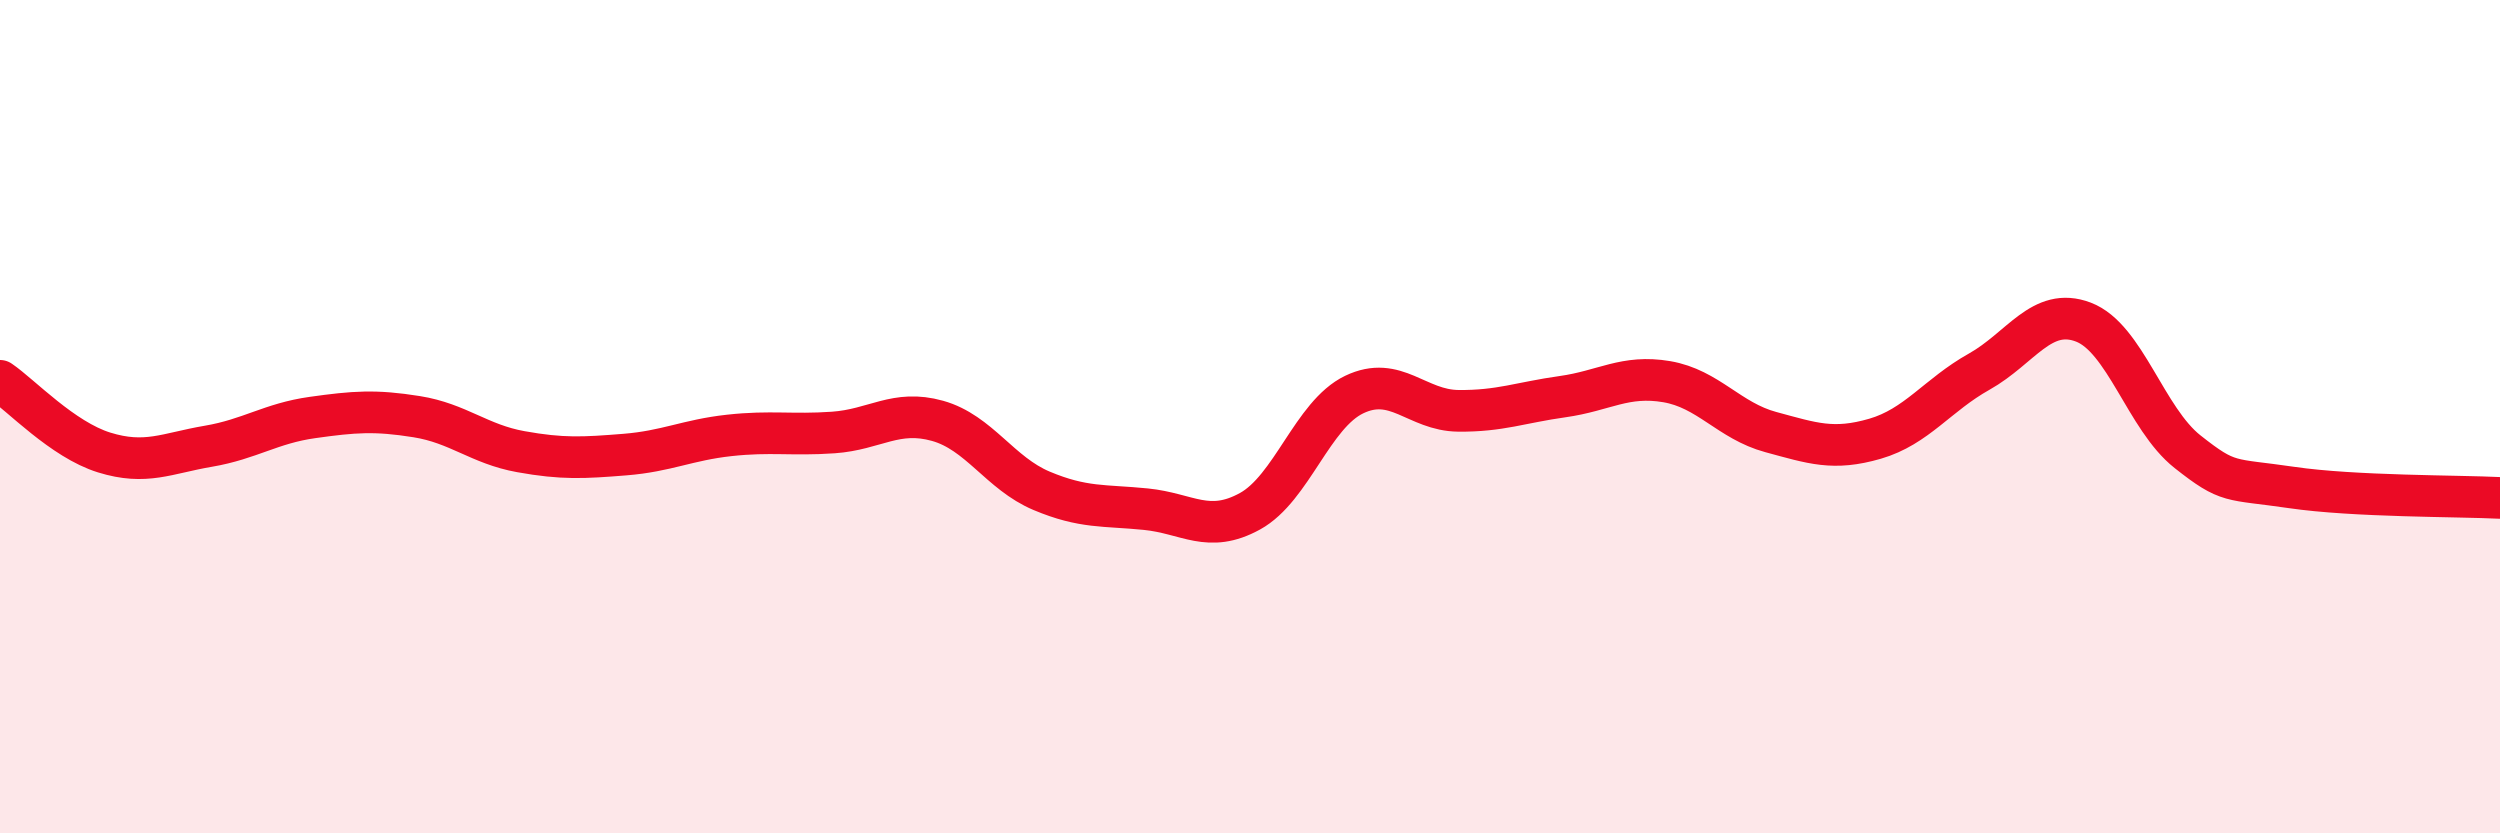
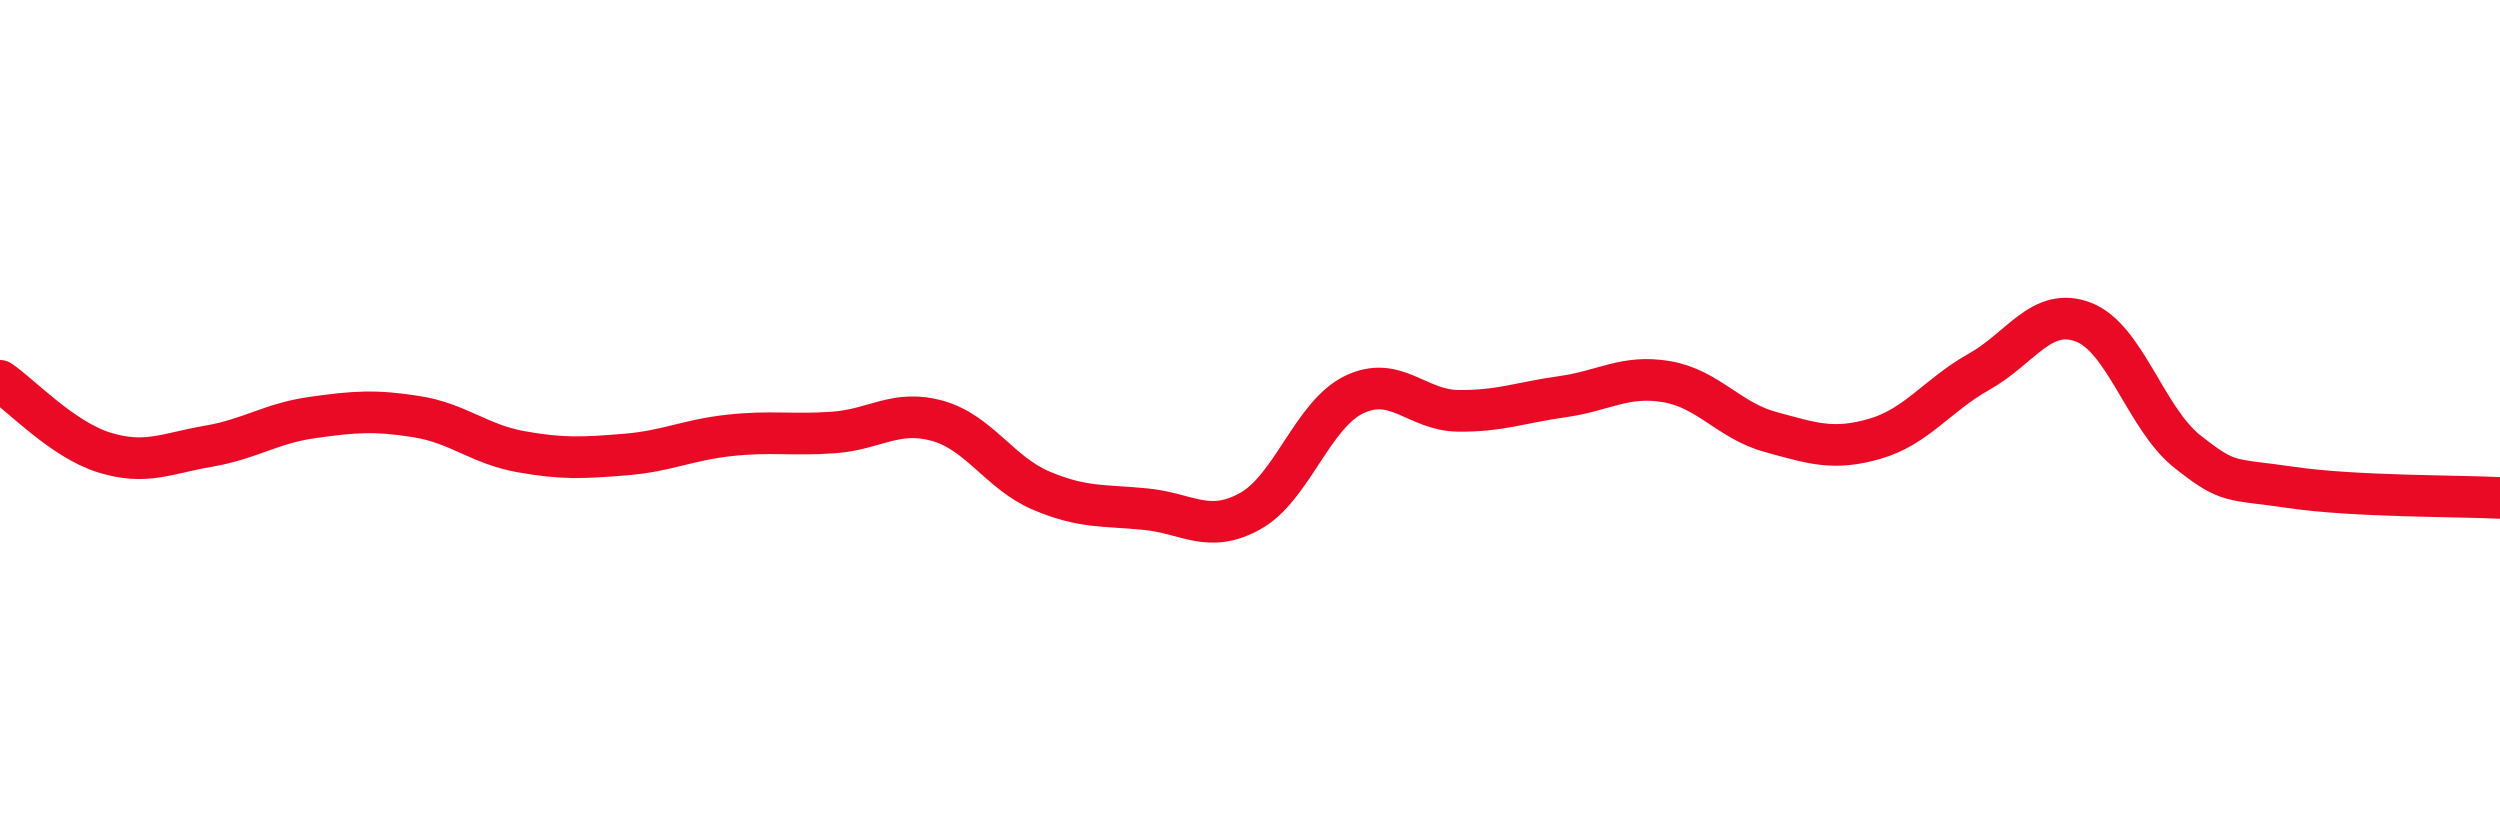
<svg xmlns="http://www.w3.org/2000/svg" width="60" height="20" viewBox="0 0 60 20">
-   <path d="M 0,9.14 C 0.5,9.48 1.5,10.55 2.5,10.86 C 3.5,11.17 4,10.88 5,10.71 C 6,10.54 6.5,10.16 7.5,10.02 C 8.5,9.88 9,9.84 10,10 C 11,10.16 11.5,10.66 12.5,10.84 C 13.5,11.02 14,10.99 15,10.91 C 16,10.83 16.5,10.56 17.5,10.45 C 18.5,10.34 19,10.45 20,10.38 C 21,10.31 21.5,9.82 22.5,10.1 C 23.5,10.38 24,11.36 25,11.78 C 26,12.2 26.5,12.12 27.5,12.22 C 28.5,12.32 29,12.82 30,12.27 C 31,11.72 31.5,9.95 32.5,9.47 C 33.5,8.99 34,9.85 35,9.86 C 36,9.87 36.5,9.66 37.5,9.52 C 38.5,9.38 39,8.99 40,9.16 C 41,9.33 41.5,10.1 42.5,10.37 C 43.5,10.64 44,10.82 45,10.53 C 46,10.24 46.5,9.48 47.5,8.92 C 48.5,8.36 49,7.35 50,7.73 C 51,8.11 51.5,10.05 52.5,10.84 C 53.5,11.63 53.5,11.48 55,11.7 C 56.5,11.92 59,11.9 60,11.95L60 20L0 20Z" fill="#EB0A25" opacity="0.1" stroke-linecap="round" stroke-linejoin="round" />
  <path d="M 0,9.14 C 0.5,9.48 1.5,10.55 2.5,10.86 C 3.5,11.17 4,10.88 5,10.71 C 6,10.54 6.5,10.16 7.5,10.02 C 8.5,9.88 9,9.84 10,10 C 11,10.16 11.5,10.66 12.5,10.84 C 13.5,11.02 14,10.99 15,10.91 C 16,10.83 16.5,10.56 17.5,10.45 C 18.5,10.34 19,10.45 20,10.38 C 21,10.31 21.5,9.82 22.5,10.1 C 23.5,10.38 24,11.36 25,11.78 C 26,12.2 26.5,12.12 27.5,12.22 C 28.5,12.32 29,12.82 30,12.27 C 31,11.72 31.5,9.95 32.5,9.47 C 33.5,8.99 34,9.85 35,9.86 C 36,9.87 36.5,9.66 37.5,9.52 C 38.5,9.38 39,8.99 40,9.16 C 41,9.33 41.5,10.1 42.5,10.37 C 43.5,10.64 44,10.82 45,10.53 C 46,10.24 46.5,9.48 47.5,8.92 C 48.5,8.36 49,7.35 50,7.73 C 51,8.11 51.5,10.05 52.5,10.84 C 53.5,11.63 53.5,11.48 55,11.7 C 56.5,11.92 59,11.9 60,11.95" stroke="#EB0A25" stroke-width="1" fill="none" stroke-linecap="round" stroke-linejoin="round" />
</svg>